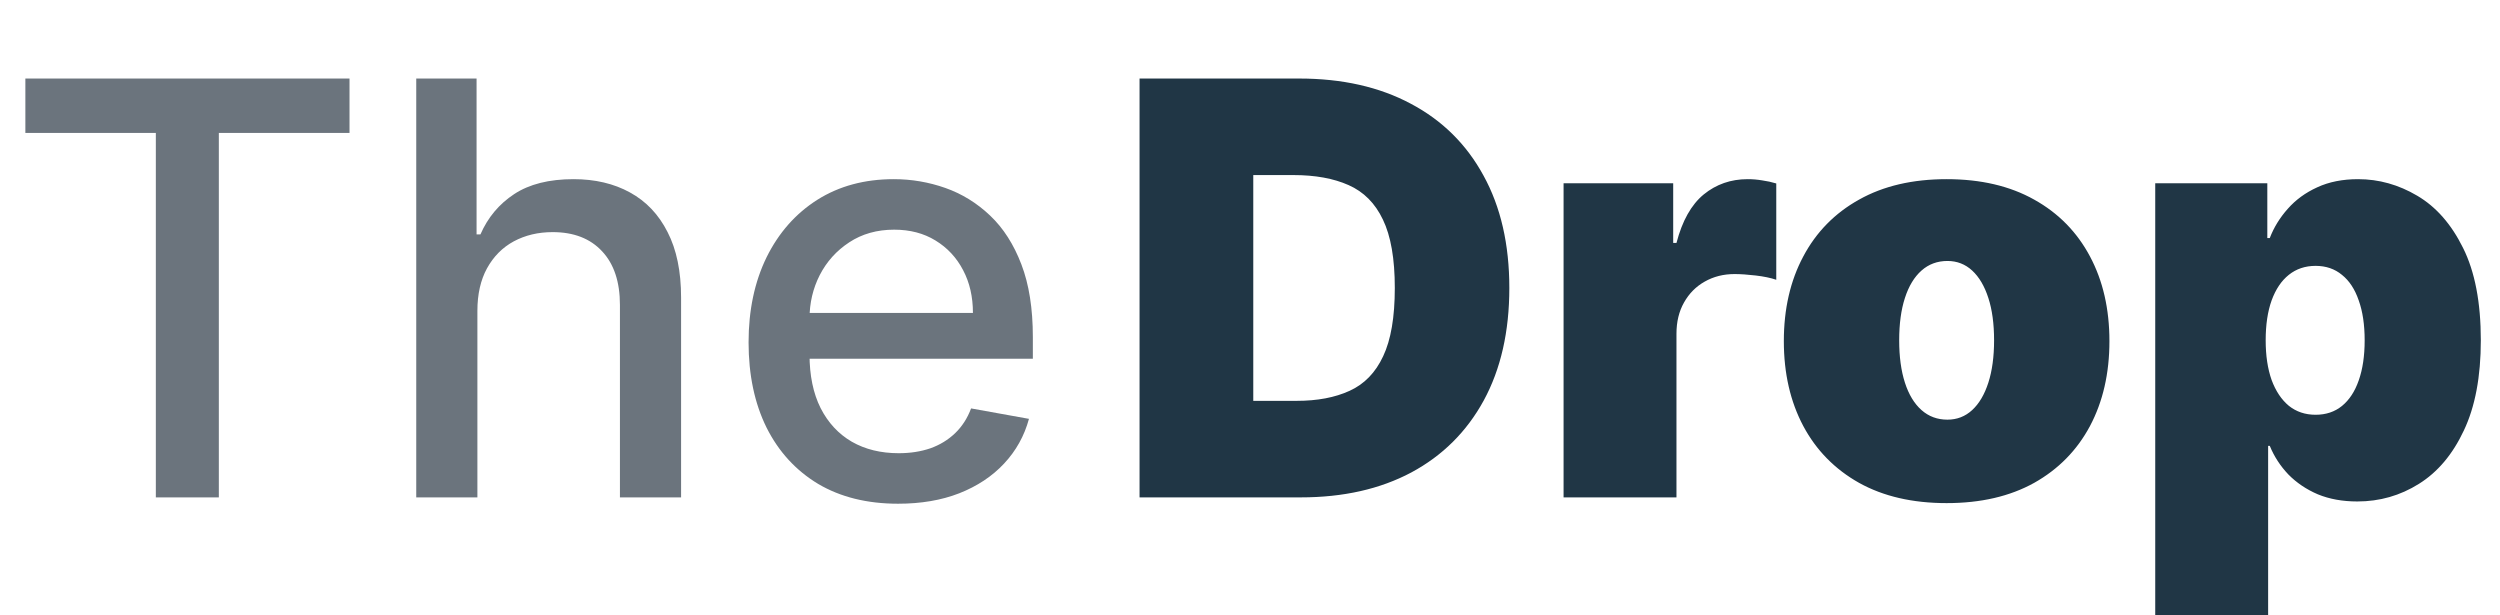
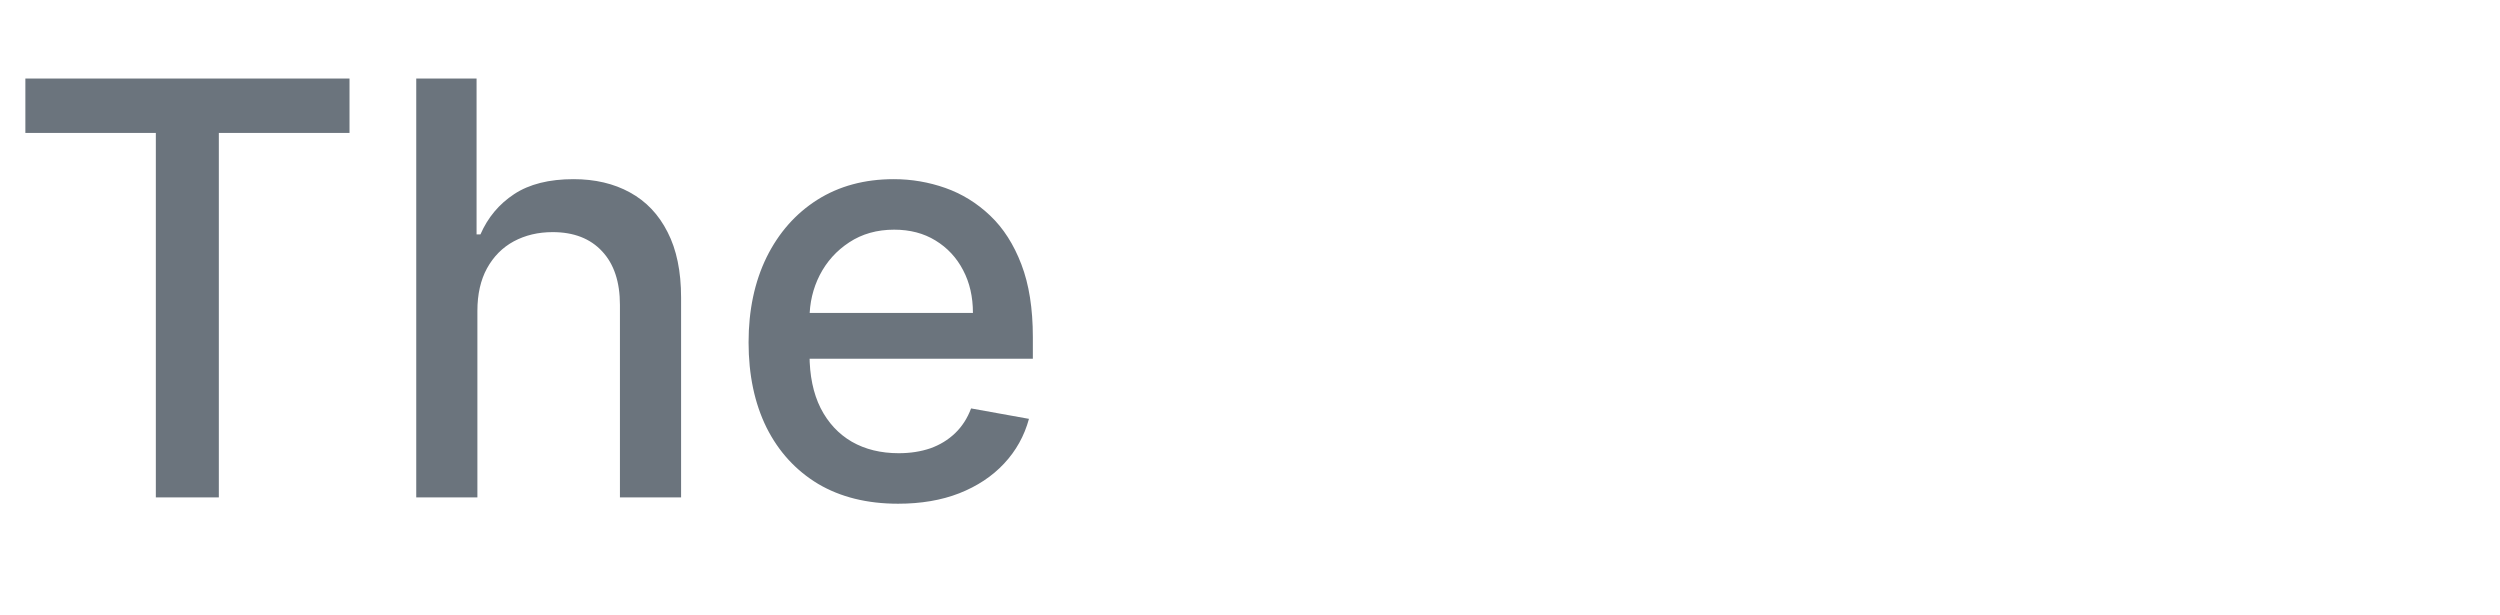
<svg xmlns="http://www.w3.org/2000/svg" width="191" height="47" viewBox="0 0 191 47" fill="none">
  <path d="M1.938 10.156V6H26.703V10.156H16.719V38H11.906V10.156H1.938ZM36.473 23.75V38H31.801V6H36.41V17.906H36.707C37.27 16.615 38.129 15.588 39.285 14.828C40.441 14.068 41.952 13.688 43.816 13.688C45.462 13.688 46.9 14.026 48.129 14.703C49.368 15.38 50.327 16.391 51.004 17.734C51.691 19.068 52.035 20.734 52.035 22.734V38H47.363V23.297C47.363 21.537 46.91 20.172 46.004 19.203C45.098 18.224 43.837 17.734 42.223 17.734C41.118 17.734 40.129 17.969 39.254 18.438C38.389 18.906 37.707 19.594 37.207 20.5C36.717 21.396 36.473 22.479 36.473 23.75ZM68.613 38.484C66.249 38.484 64.212 37.979 62.504 36.969C60.806 35.948 59.493 34.516 58.566 32.672C57.65 30.818 57.191 28.646 57.191 26.156C57.191 23.698 57.65 21.531 58.566 19.656C59.493 17.781 60.785 16.318 62.441 15.266C64.108 14.213 66.056 13.688 68.285 13.688C69.639 13.688 70.952 13.912 72.223 14.359C73.493 14.807 74.634 15.51 75.644 16.469C76.655 17.427 77.452 18.672 78.035 20.203C78.618 21.724 78.91 23.573 78.91 25.75V27.406H59.832V23.906H74.332C74.332 22.677 74.082 21.588 73.582 20.641C73.082 19.682 72.379 18.927 71.473 18.375C70.577 17.823 69.525 17.547 68.316 17.547C67.004 17.547 65.858 17.87 64.879 18.516C63.91 19.151 63.16 19.984 62.629 21.016C62.108 22.037 61.848 23.146 61.848 24.344V27.078C61.848 28.682 62.129 30.047 62.691 31.172C63.264 32.297 64.061 33.156 65.082 33.75C66.103 34.333 67.296 34.625 68.66 34.625C69.546 34.625 70.353 34.5 71.082 34.25C71.811 33.99 72.441 33.604 72.973 33.094C73.504 32.583 73.91 31.953 74.191 31.203L78.613 32C78.259 33.302 77.624 34.443 76.707 35.422C75.801 36.391 74.66 37.146 73.285 37.688C71.921 38.219 70.363 38.484 68.613 38.484Z" fill="#6B747D" />
-   <path d="M99.375 38H87.062V6H99.25C102.542 6 105.385 6.641 107.781 7.922C110.188 9.193 112.042 11.026 113.344 13.422C114.656 15.807 115.313 18.667 115.313 22C115.313 25.333 114.661 28.198 113.359 30.594C112.057 32.979 110.214 34.812 107.828 36.094C105.443 37.365 102.625 38 99.375 38ZM95.75 30.625H99.062C100.646 30.625 101.995 30.37 103.109 29.859C104.234 29.349 105.089 28.469 105.672 27.219C106.266 25.969 106.563 24.229 106.563 22C106.563 19.771 106.26 18.031 105.656 16.781C105.063 15.531 104.188 14.651 103.031 14.141C101.885 13.63 100.479 13.375 98.812 13.375H95.75V30.625ZM119.457 38V14H127.832V18.562H128.082C128.52 16.875 129.212 15.641 130.16 14.859C131.118 14.078 132.238 13.688 133.52 13.688C133.895 13.688 134.264 13.719 134.629 13.781C135.004 13.833 135.363 13.912 135.707 14.016V21.375C135.28 21.229 134.754 21.12 134.129 21.047C133.504 20.974 132.967 20.938 132.52 20.938C131.676 20.938 130.915 21.13 130.238 21.516C129.572 21.891 129.046 22.422 128.66 23.109C128.275 23.787 128.082 24.583 128.082 25.5V38H119.457ZM148.723 38.438C146.118 38.438 143.889 37.922 142.035 36.891C140.181 35.849 138.759 34.401 137.77 32.547C136.78 30.682 136.285 28.521 136.285 26.062C136.285 23.604 136.78 21.448 137.77 19.594C138.759 17.729 140.181 16.281 142.035 15.25C143.889 14.208 146.118 13.688 148.723 13.688C151.327 13.688 153.556 14.208 155.41 15.25C157.264 16.281 158.686 17.729 159.676 19.594C160.665 21.448 161.16 23.604 161.16 26.062C161.16 28.521 160.665 30.682 159.676 32.547C158.686 34.401 157.264 35.849 155.41 36.891C153.556 37.922 151.327 38.438 148.723 38.438ZM148.785 32.062C149.514 32.062 150.145 31.818 150.676 31.328C151.207 30.838 151.618 30.141 151.91 29.234C152.202 28.328 152.348 27.25 152.348 26C152.348 24.74 152.202 23.662 151.91 22.766C151.618 21.859 151.207 21.162 150.676 20.672C150.145 20.182 149.514 19.938 148.785 19.938C148.014 19.938 147.353 20.182 146.801 20.672C146.249 21.162 145.827 21.859 145.535 22.766C145.243 23.662 145.098 24.74 145.098 26C145.098 27.25 145.243 28.328 145.535 29.234C145.827 30.141 146.249 30.838 146.801 31.328C147.353 31.818 148.014 32.062 148.785 32.062ZM164.66 47V14H173.223V18.188H173.41C173.723 17.375 174.181 16.63 174.785 15.953C175.389 15.266 176.139 14.719 177.035 14.312C177.931 13.896 178.973 13.688 180.16 13.688C181.743 13.688 183.249 14.109 184.676 14.953C186.113 15.797 187.28 17.125 188.176 18.938C189.082 20.75 189.535 23.104 189.535 26C189.535 28.771 189.103 31.068 188.238 32.891C187.384 34.714 186.238 36.073 184.801 36.969C183.374 37.865 181.806 38.312 180.098 38.312C178.973 38.312 177.967 38.13 177.082 37.766C176.207 37.391 175.457 36.885 174.832 36.25C174.217 35.604 173.743 34.875 173.41 34.062H173.285V47H164.66ZM173.098 26C173.098 27.167 173.249 28.177 173.551 29.031C173.863 29.875 174.301 30.531 174.863 31C175.436 31.458 176.118 31.688 176.91 31.688C177.702 31.688 178.374 31.463 178.926 31.016C179.488 30.557 179.915 29.906 180.207 29.062C180.509 28.208 180.66 27.188 180.66 26C180.66 24.812 180.509 23.797 180.207 22.953C179.915 22.099 179.488 21.448 178.926 21C178.374 20.542 177.702 20.312 176.91 20.312C176.118 20.312 175.436 20.542 174.863 21C174.301 21.448 173.863 22.099 173.551 22.953C173.249 23.797 173.098 24.812 173.098 26Z" fill="#203645" />
</svg>